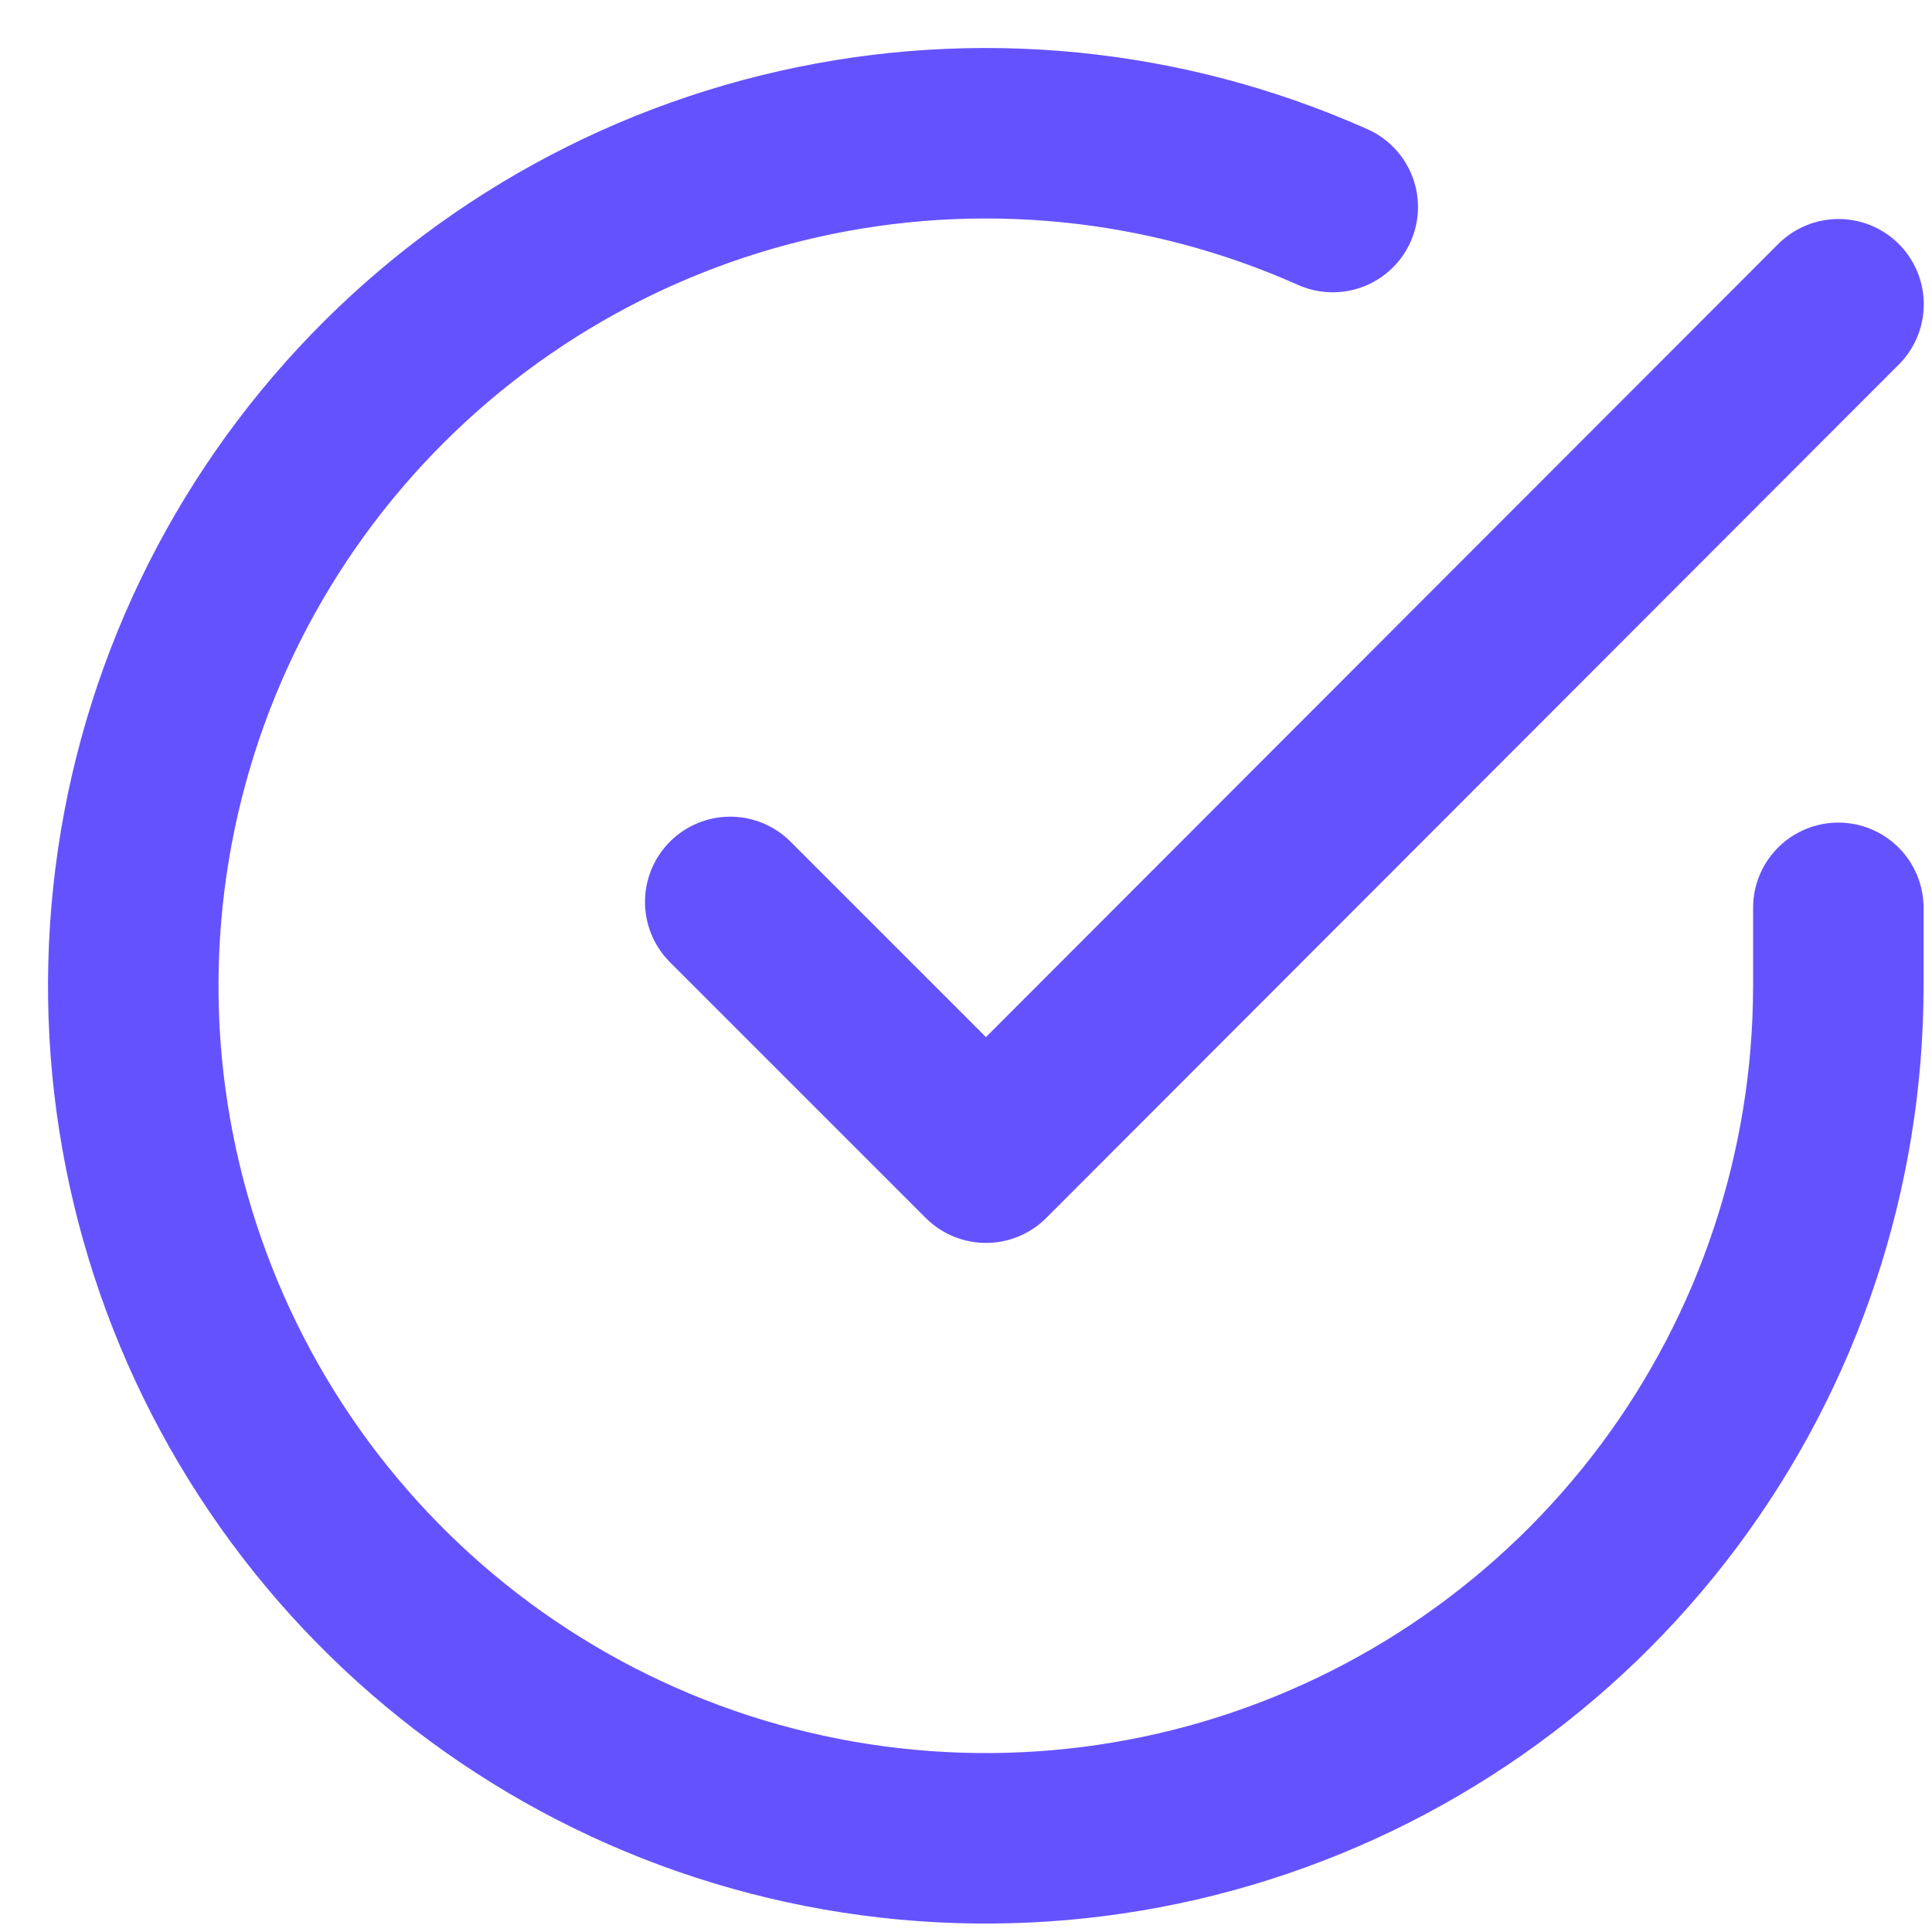
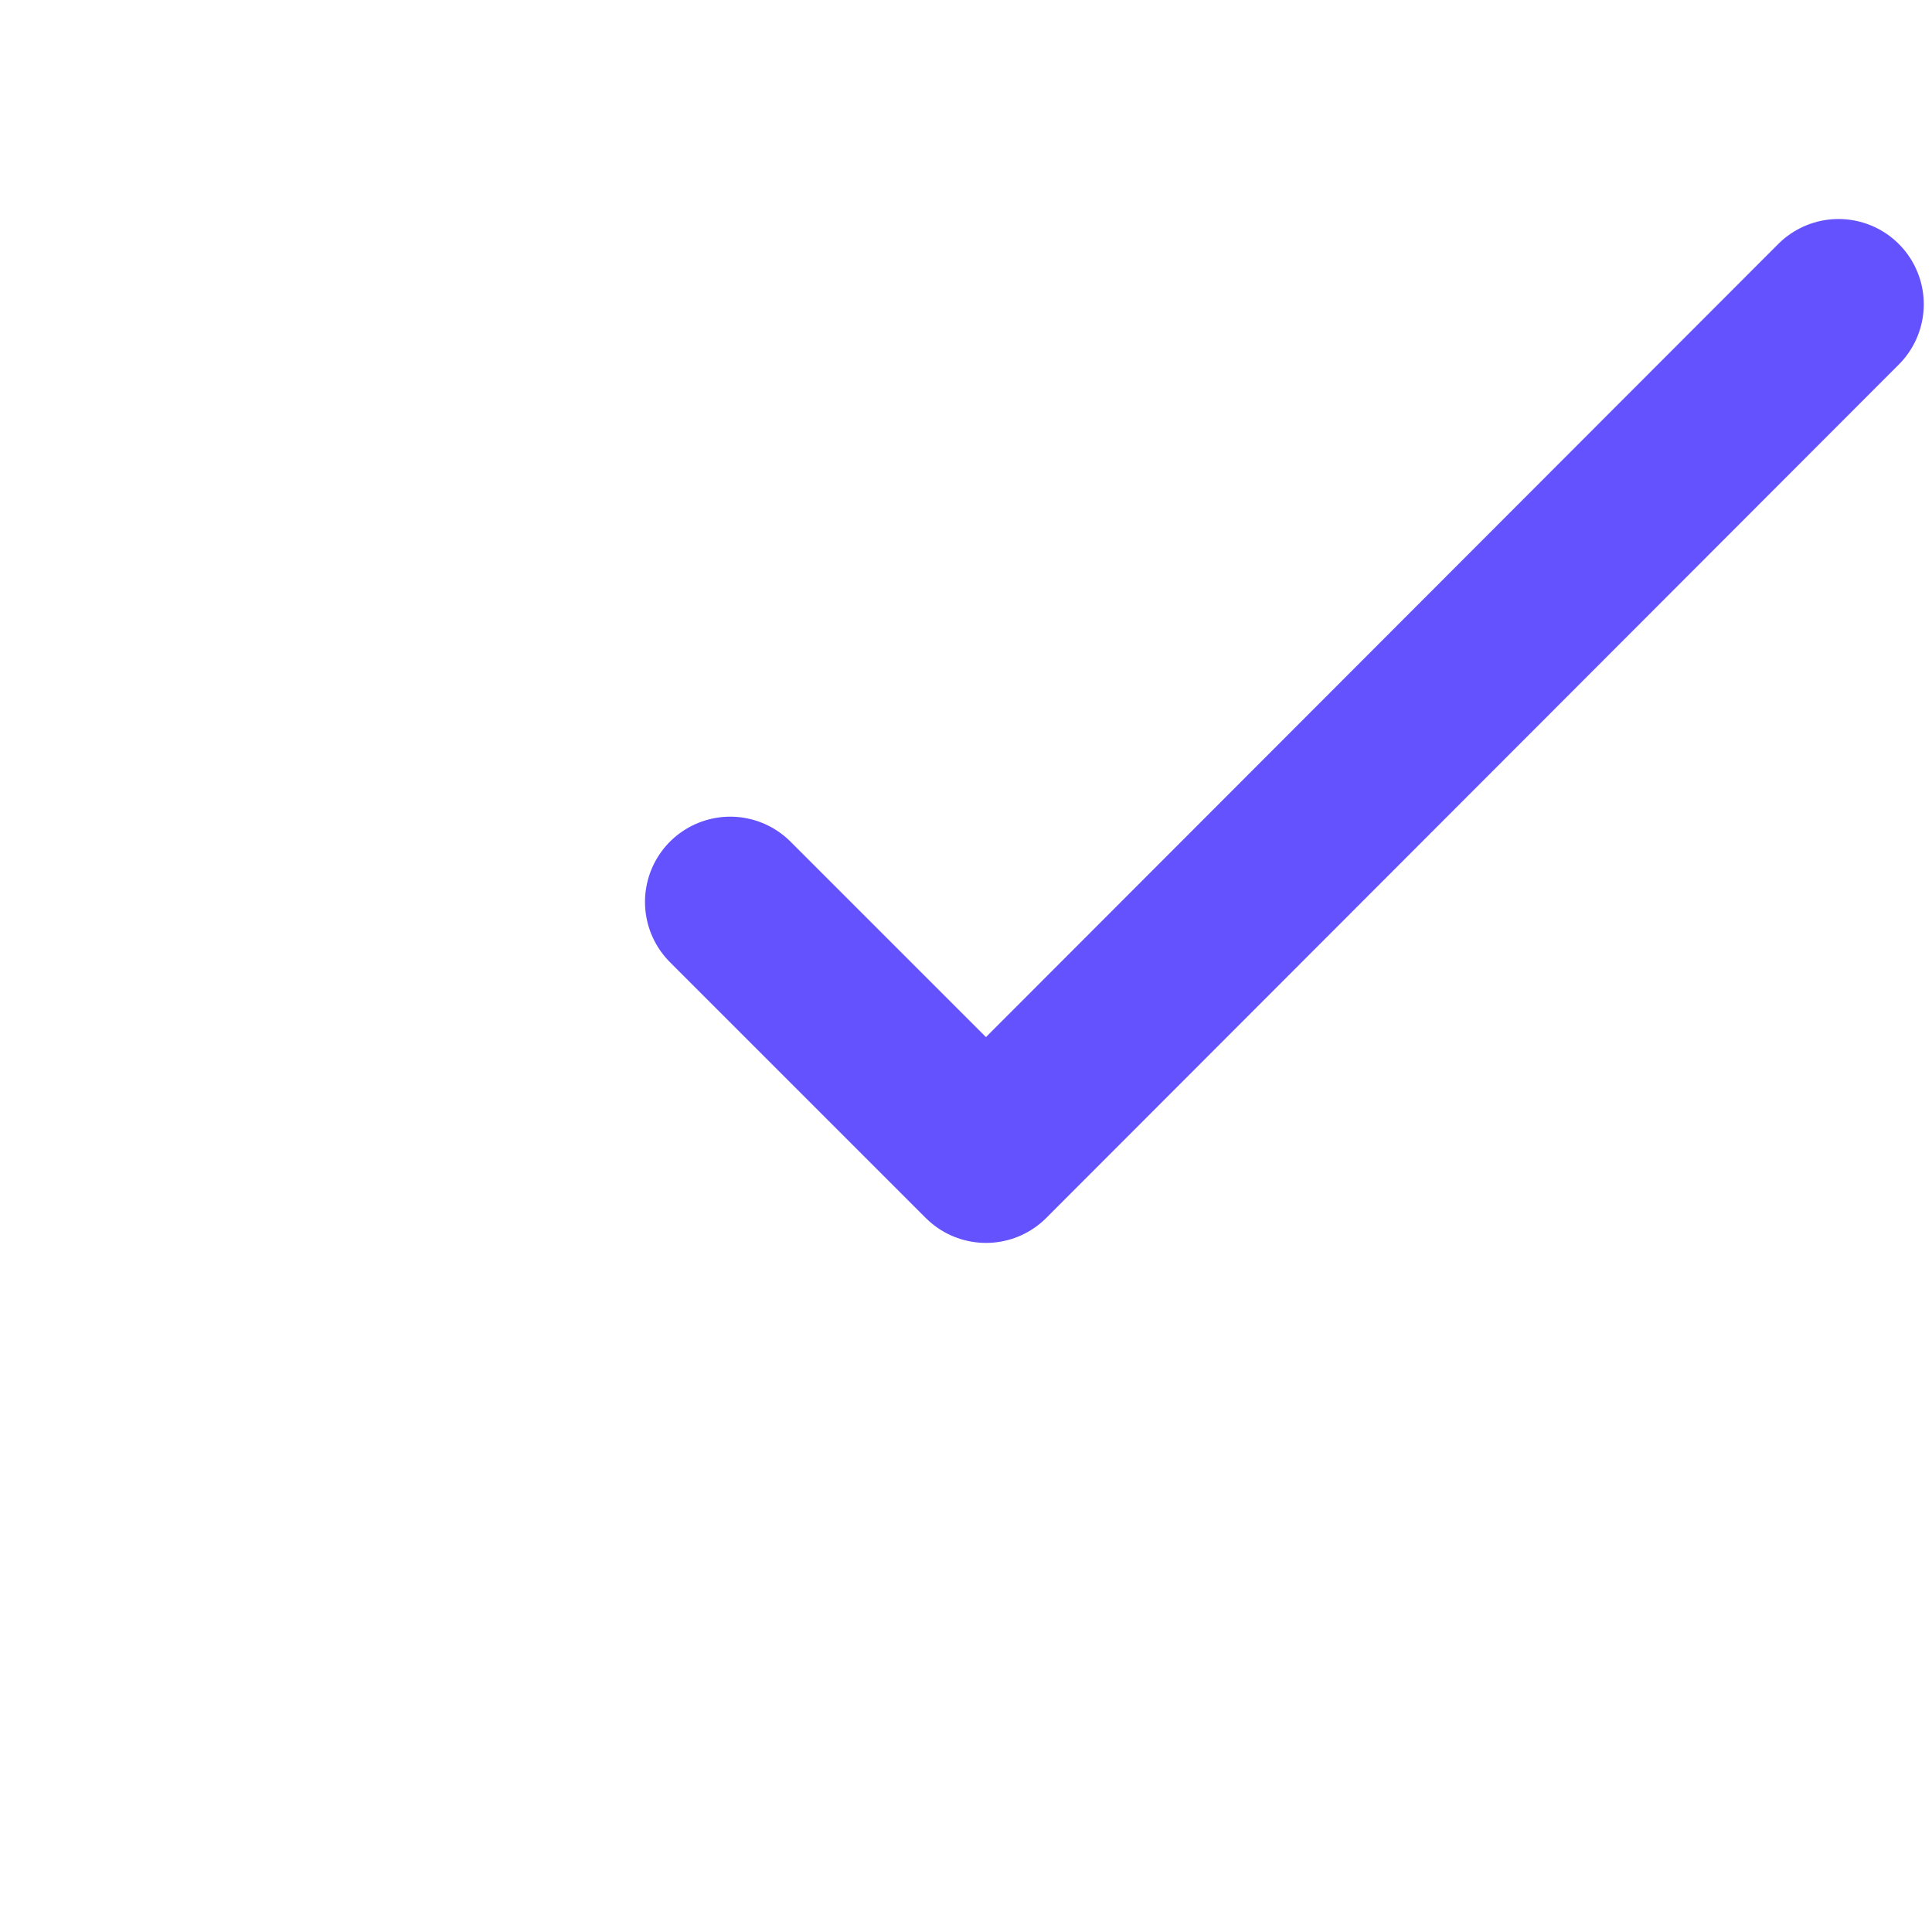
<svg xmlns="http://www.w3.org/2000/svg" width="29" height="29" viewBox="0 0 29 29" fill="none">
-   <path d="M27.594 13.627V14.804C27.592 17.564 26.699 20.249 25.047 22.459C23.394 24.669 21.072 26.286 18.425 27.069C15.779 27.851 12.951 27.757 10.362 26.801C7.774 25.845 5.564 24.077 4.062 21.762C2.56 19.447 1.846 16.709 2.028 13.955C2.209 11.201 3.276 8.58 5.069 6.483C6.862 4.385 9.285 2.923 11.977 2.315C14.668 1.706 17.485 1.985 20.005 3.108" stroke="#6552FF" stroke-width="2.559" stroke-linecap="round" stroke-linejoin="round" />
  <path d="M27.597 4.567L14.8 17.377L10.961 13.538" stroke="#6552FF" stroke-width="2.559" stroke-linecap="round" stroke-linejoin="round" />
</svg>